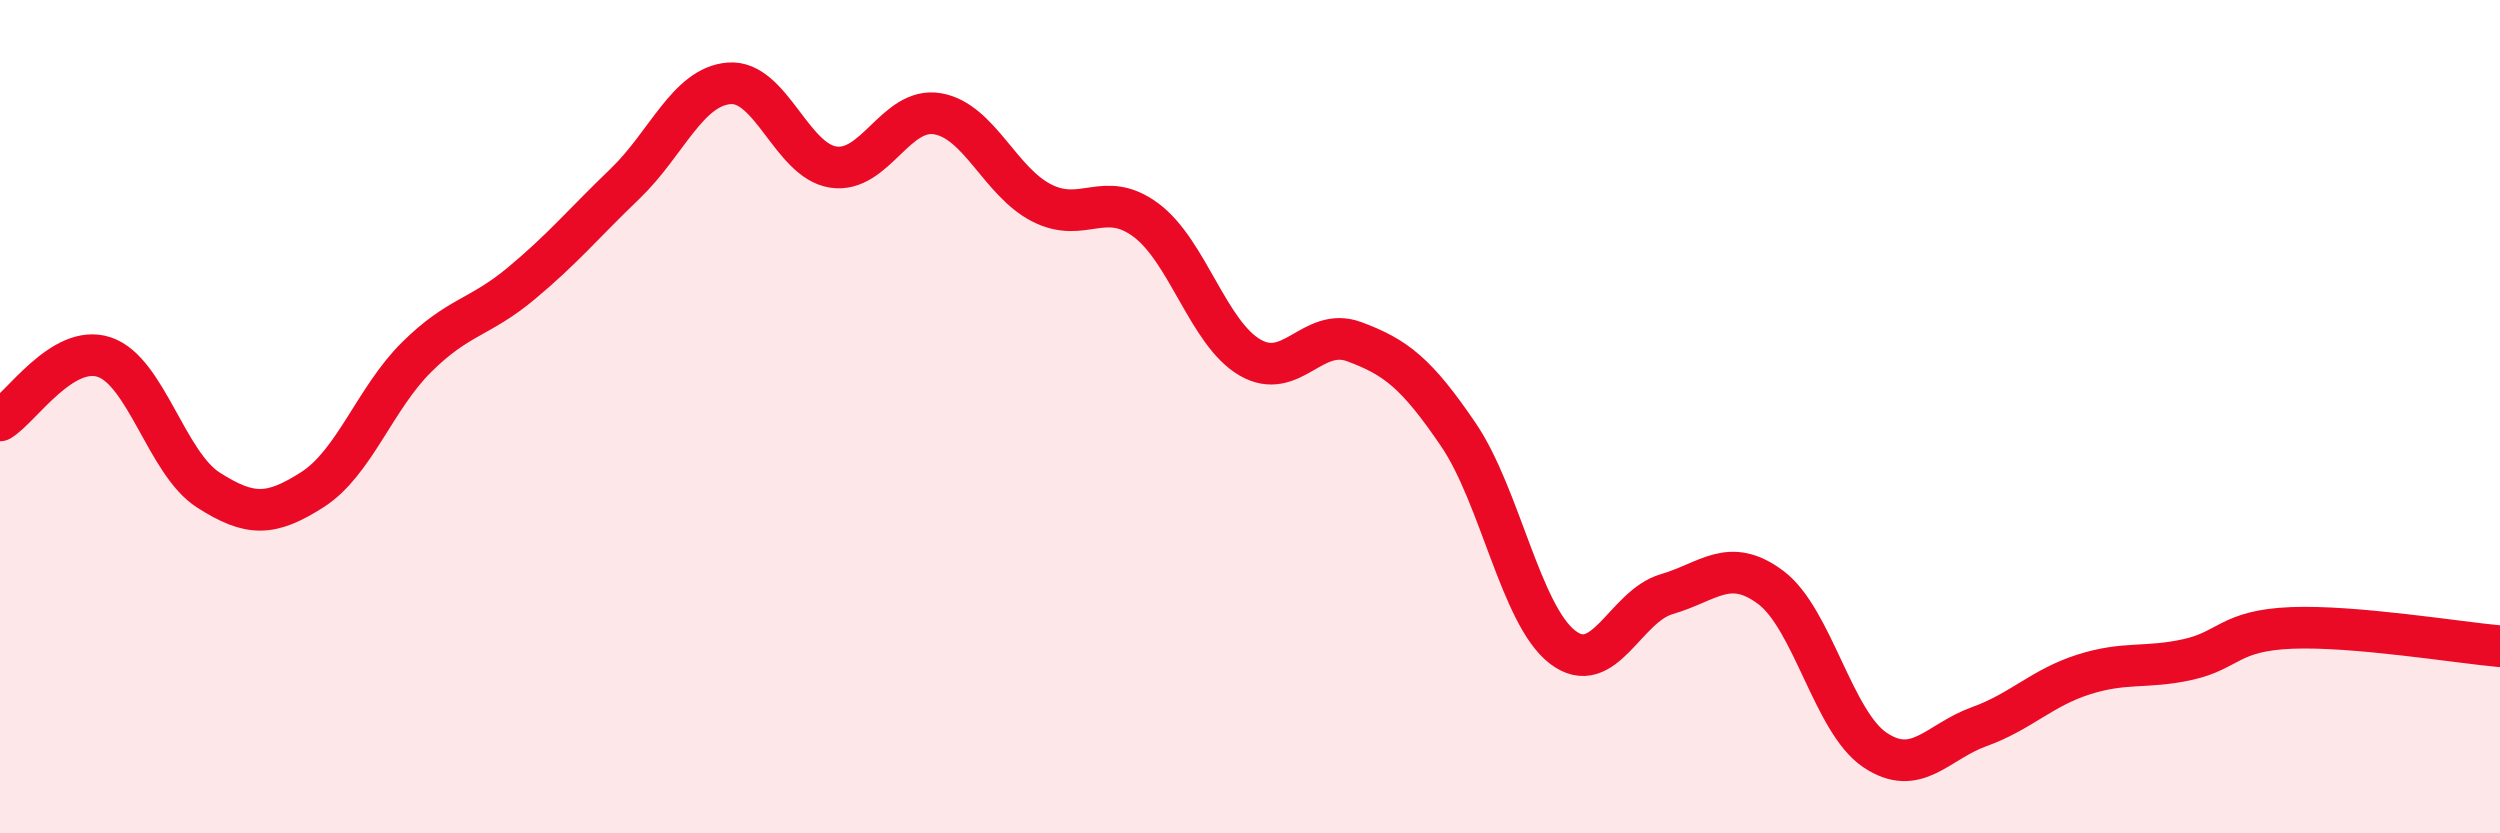
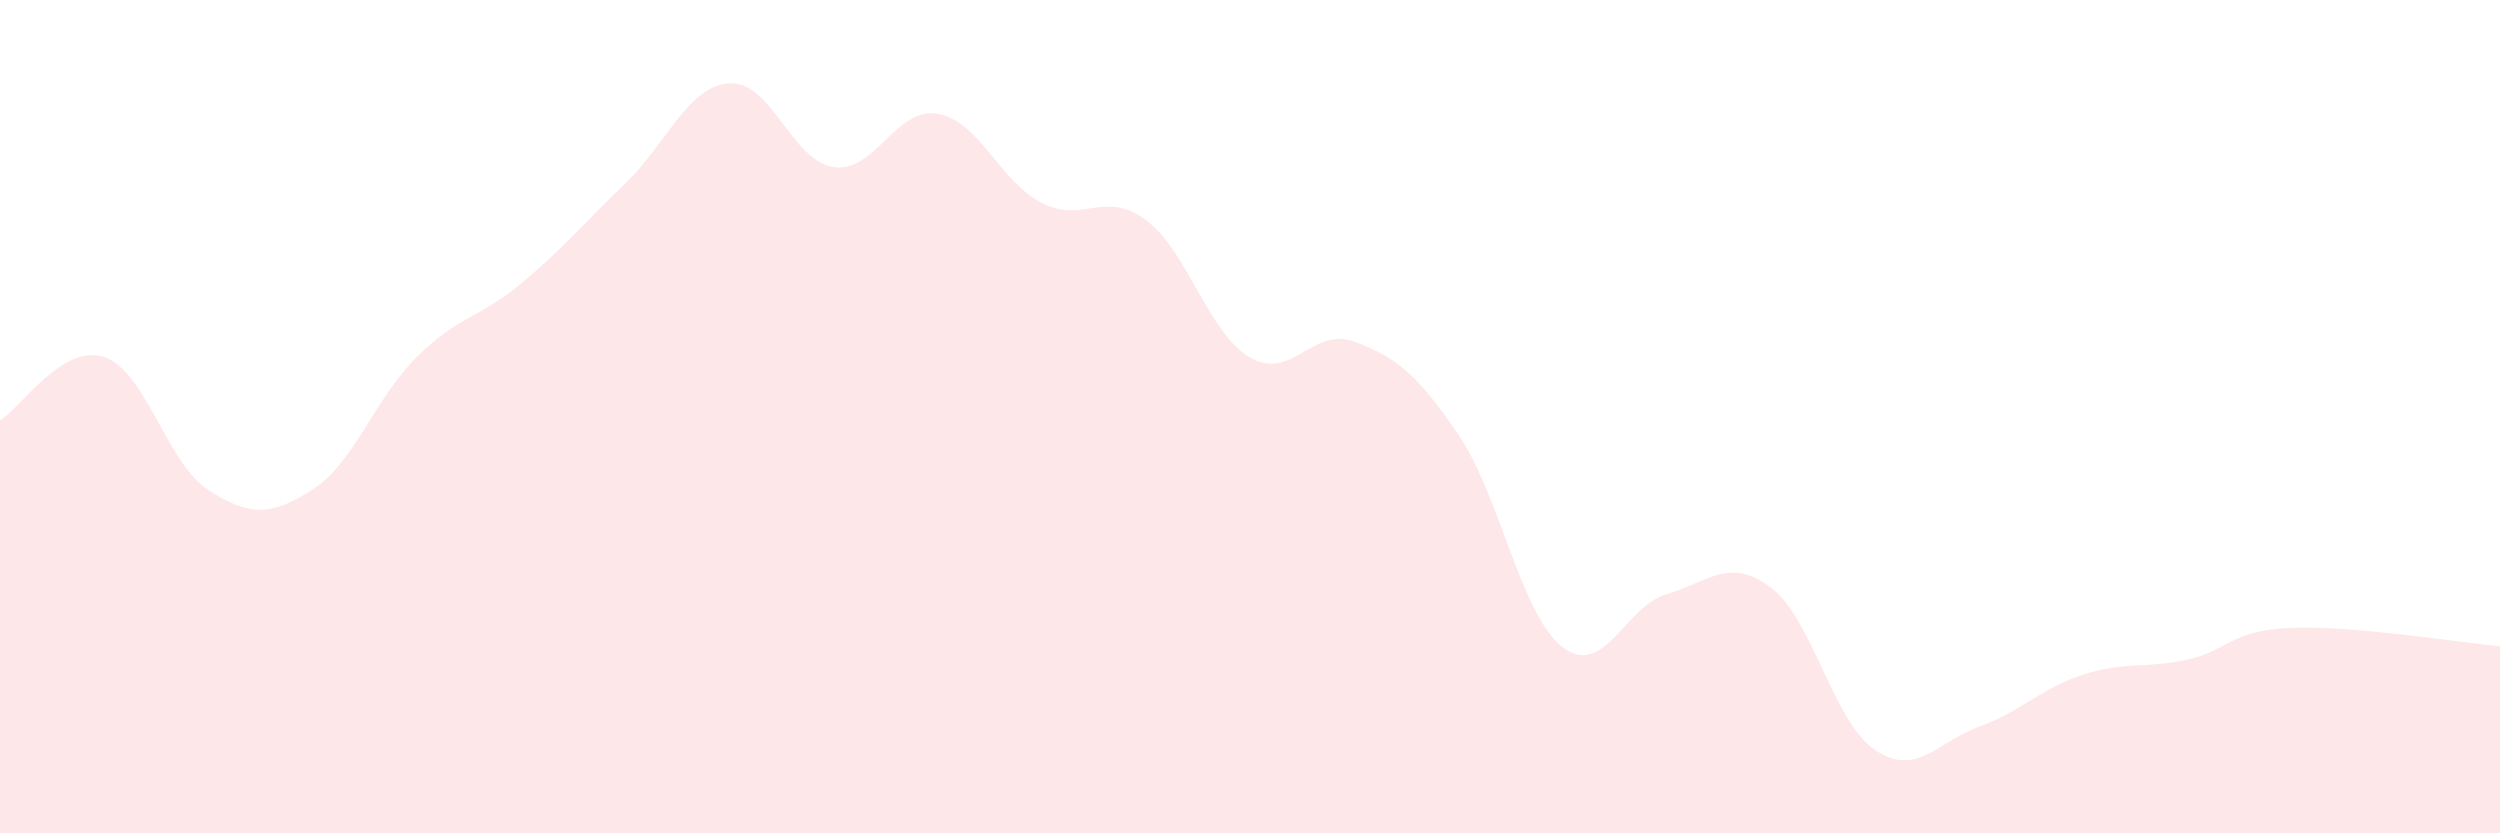
<svg xmlns="http://www.w3.org/2000/svg" width="60" height="20" viewBox="0 0 60 20">
  <path d="M 0,10.09 C 0.5,9.79 1.5,8.24 2.5,8.57 C 3.5,8.9 4,11.12 5,11.76 C 6,12.4 6.5,12.39 7.5,11.75 C 8.5,11.11 9,9.56 10,8.57 C 11,7.58 11.5,7.64 12.5,6.81 C 13.5,5.98 14,5.37 15,4.41 C 16,3.45 16.5,2.08 17.5,2 C 18.5,1.92 19,3.86 20,4.01 C 21,4.16 21.5,2.56 22.5,2.73 C 23.5,2.9 24,4.36 25,4.87 C 26,5.38 26.5,4.54 27.5,5.28 C 28.5,6.02 29,8 30,8.58 C 31,9.16 31.5,7.83 32.5,8.2 C 33.5,8.57 34,8.96 35,10.43 C 36,11.9 36.5,14.76 37.5,15.53 C 38.5,16.3 39,14.55 40,14.26 C 41,13.97 41.5,13.35 42.5,14.1 C 43.5,14.85 44,17.33 45,18 C 46,18.67 46.5,17.8 47.5,17.44 C 48.5,17.08 49,16.51 50,16.19 C 51,15.87 51.5,16.05 52.5,15.83 C 53.5,15.61 53.5,15.13 55,15.07 C 56.5,15.01 59,15.42 60,15.51L60 20L0 20Z" fill="#EB0A25" opacity="0.1" stroke-linecap="round" stroke-linejoin="round" />
-   <path d="M 0,10.09 C 0.5,9.79 1.5,8.24 2.5,8.57 C 3.5,8.9 4,11.12 5,11.76 C 6,12.4 6.5,12.39 7.5,11.75 C 8.5,11.11 9,9.56 10,8.57 C 11,7.58 11.5,7.64 12.5,6.81 C 13.5,5.98 14,5.37 15,4.41 C 16,3.45 16.5,2.08 17.5,2 C 18.5,1.92 19,3.86 20,4.01 C 21,4.16 21.5,2.56 22.5,2.73 C 23.5,2.9 24,4.36 25,4.87 C 26,5.38 26.5,4.54 27.5,5.28 C 28.5,6.02 29,8 30,8.58 C 31,9.16 31.5,7.83 32.5,8.2 C 33.5,8.57 34,8.96 35,10.43 C 36,11.9 36.5,14.76 37.5,15.53 C 38.5,16.3 39,14.55 40,14.26 C 41,13.97 41.5,13.35 42.5,14.1 C 43.5,14.85 44,17.33 45,18 C 46,18.67 46.5,17.8 47.5,17.44 C 48.5,17.08 49,16.51 50,16.19 C 51,15.87 51.5,16.05 52.5,15.83 C 53.5,15.61 53.5,15.13 55,15.07 C 56.5,15.01 59,15.42 60,15.51" stroke="#EB0A25" stroke-width="1" fill="none" stroke-linecap="round" stroke-linejoin="round" />
</svg>